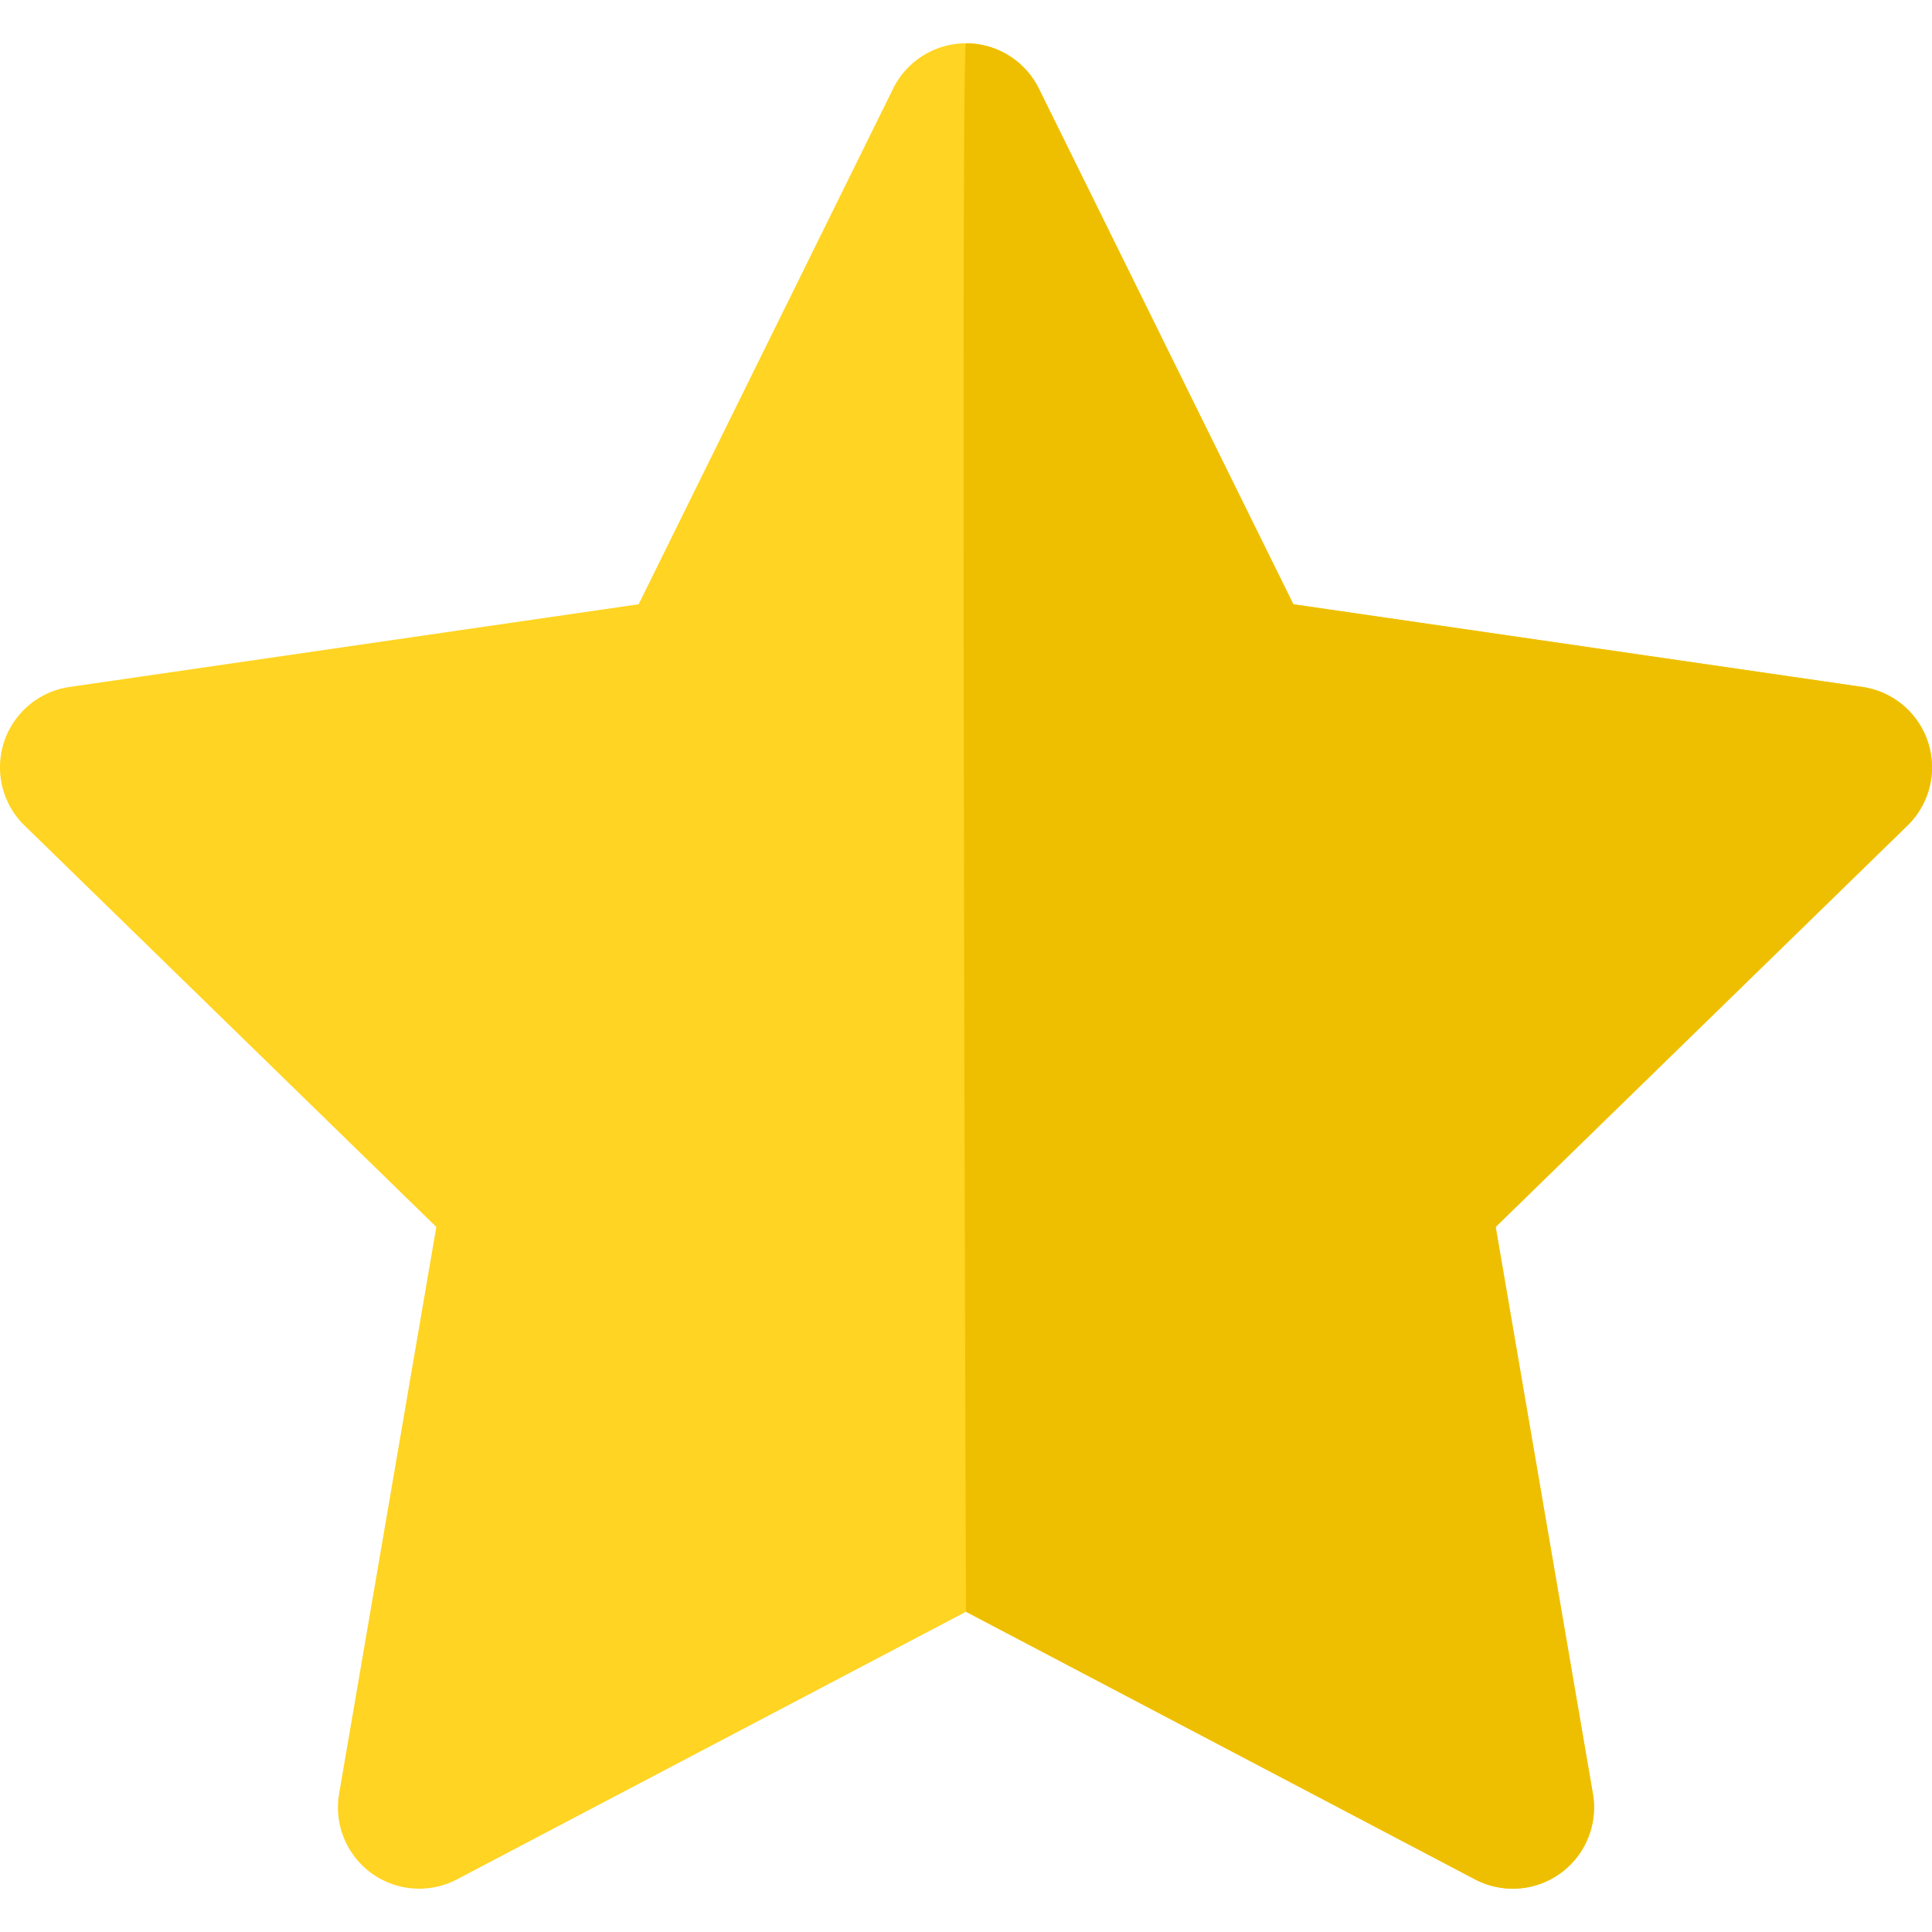
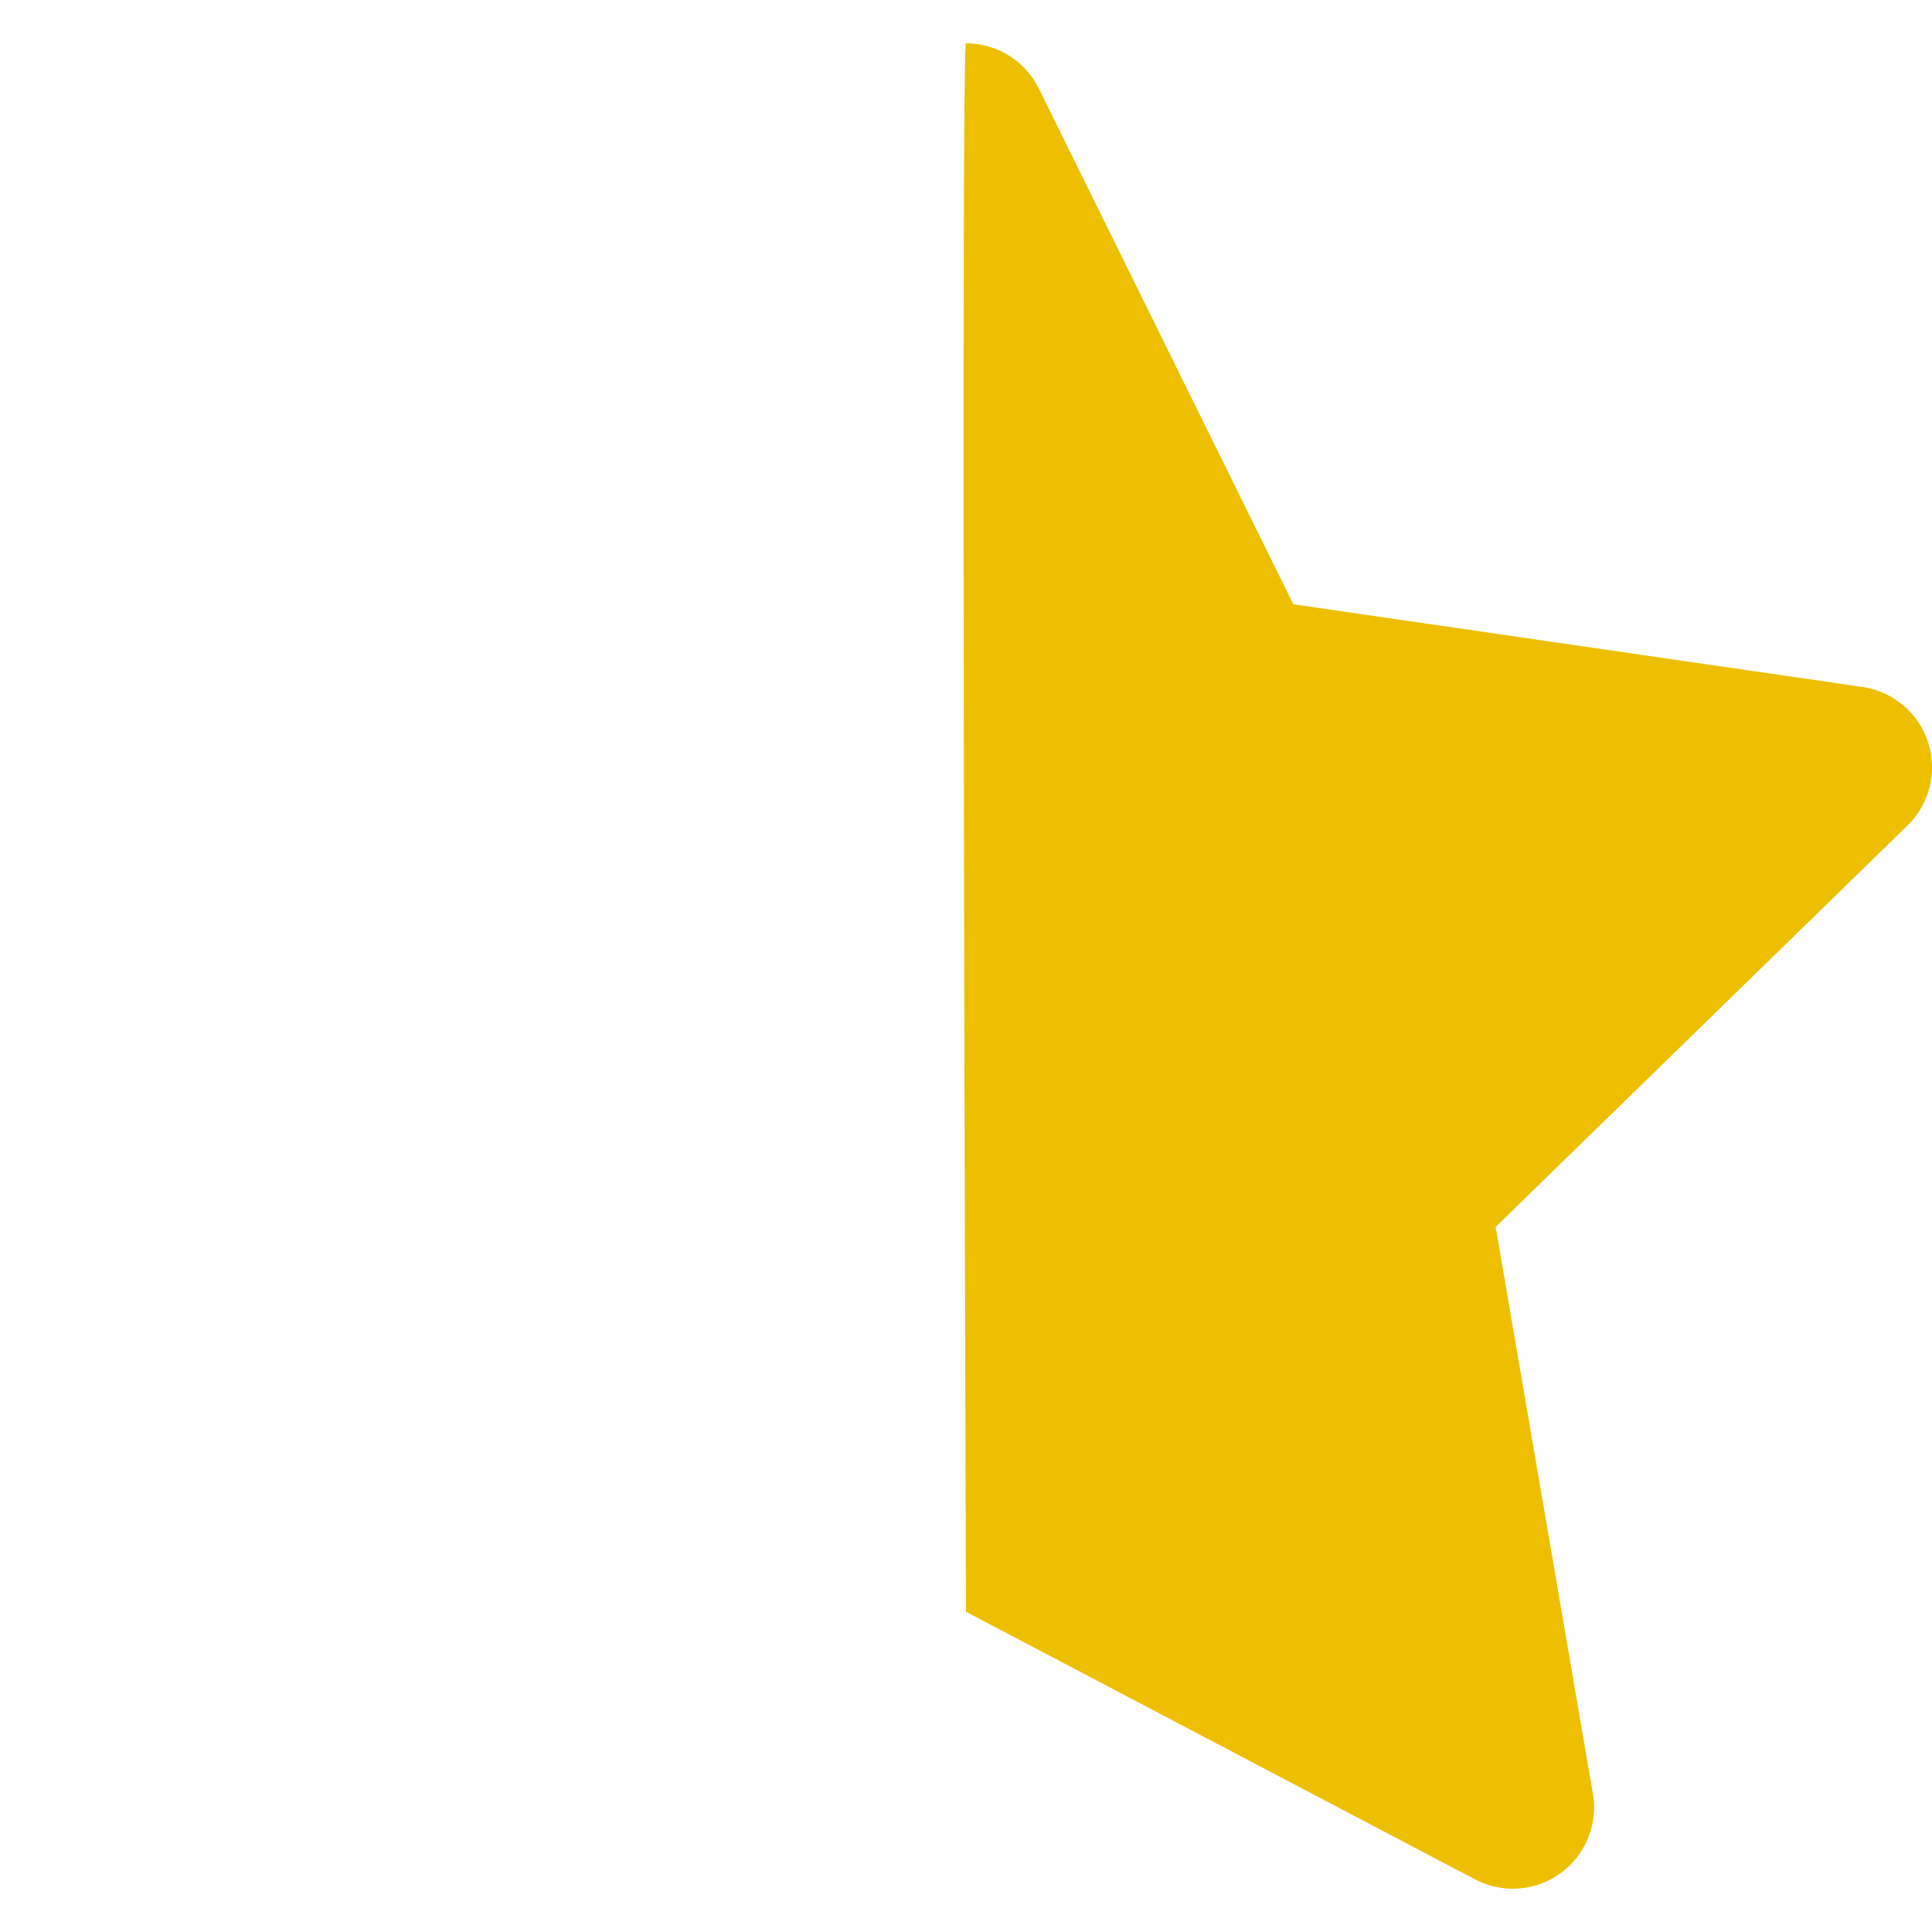
<svg xmlns="http://www.w3.org/2000/svg" viewBox="0 0 411.909 411.909">
-   <path d="M190.421 18.888a17.322 17.322 0 0131.066 0l54.26 109.943 121.33 17.63a17.321 17.321 0 019.6 29.545l-87.795 85.579 20.726 120.839a17.32 17.32 0 01-25.133 18.259l-108.52-57.053-108.522 57.055A17.323 17.323 0 0172.3 382.426l20.726-120.84-87.795-85.579a17.32 17.32 0 019.6-29.545l121.33-17.63 54.26-109.944z" fill="#ffd422" />
  <path d="M411.059 158.251a17.32 17.32 0 00-13.983-11.789l-121.33-17.63-54.26-109.943a17.322 17.322 0 00-15.533-9.656c-1.155 0 0 334.4 0 334.4l108.521 57.053a17.323 17.323 0 0025.133-18.259l-20.726-120.84 87.795-85.579a17.32 17.32 0 004.383-17.757z" fill="#eebf00" />
</svg>